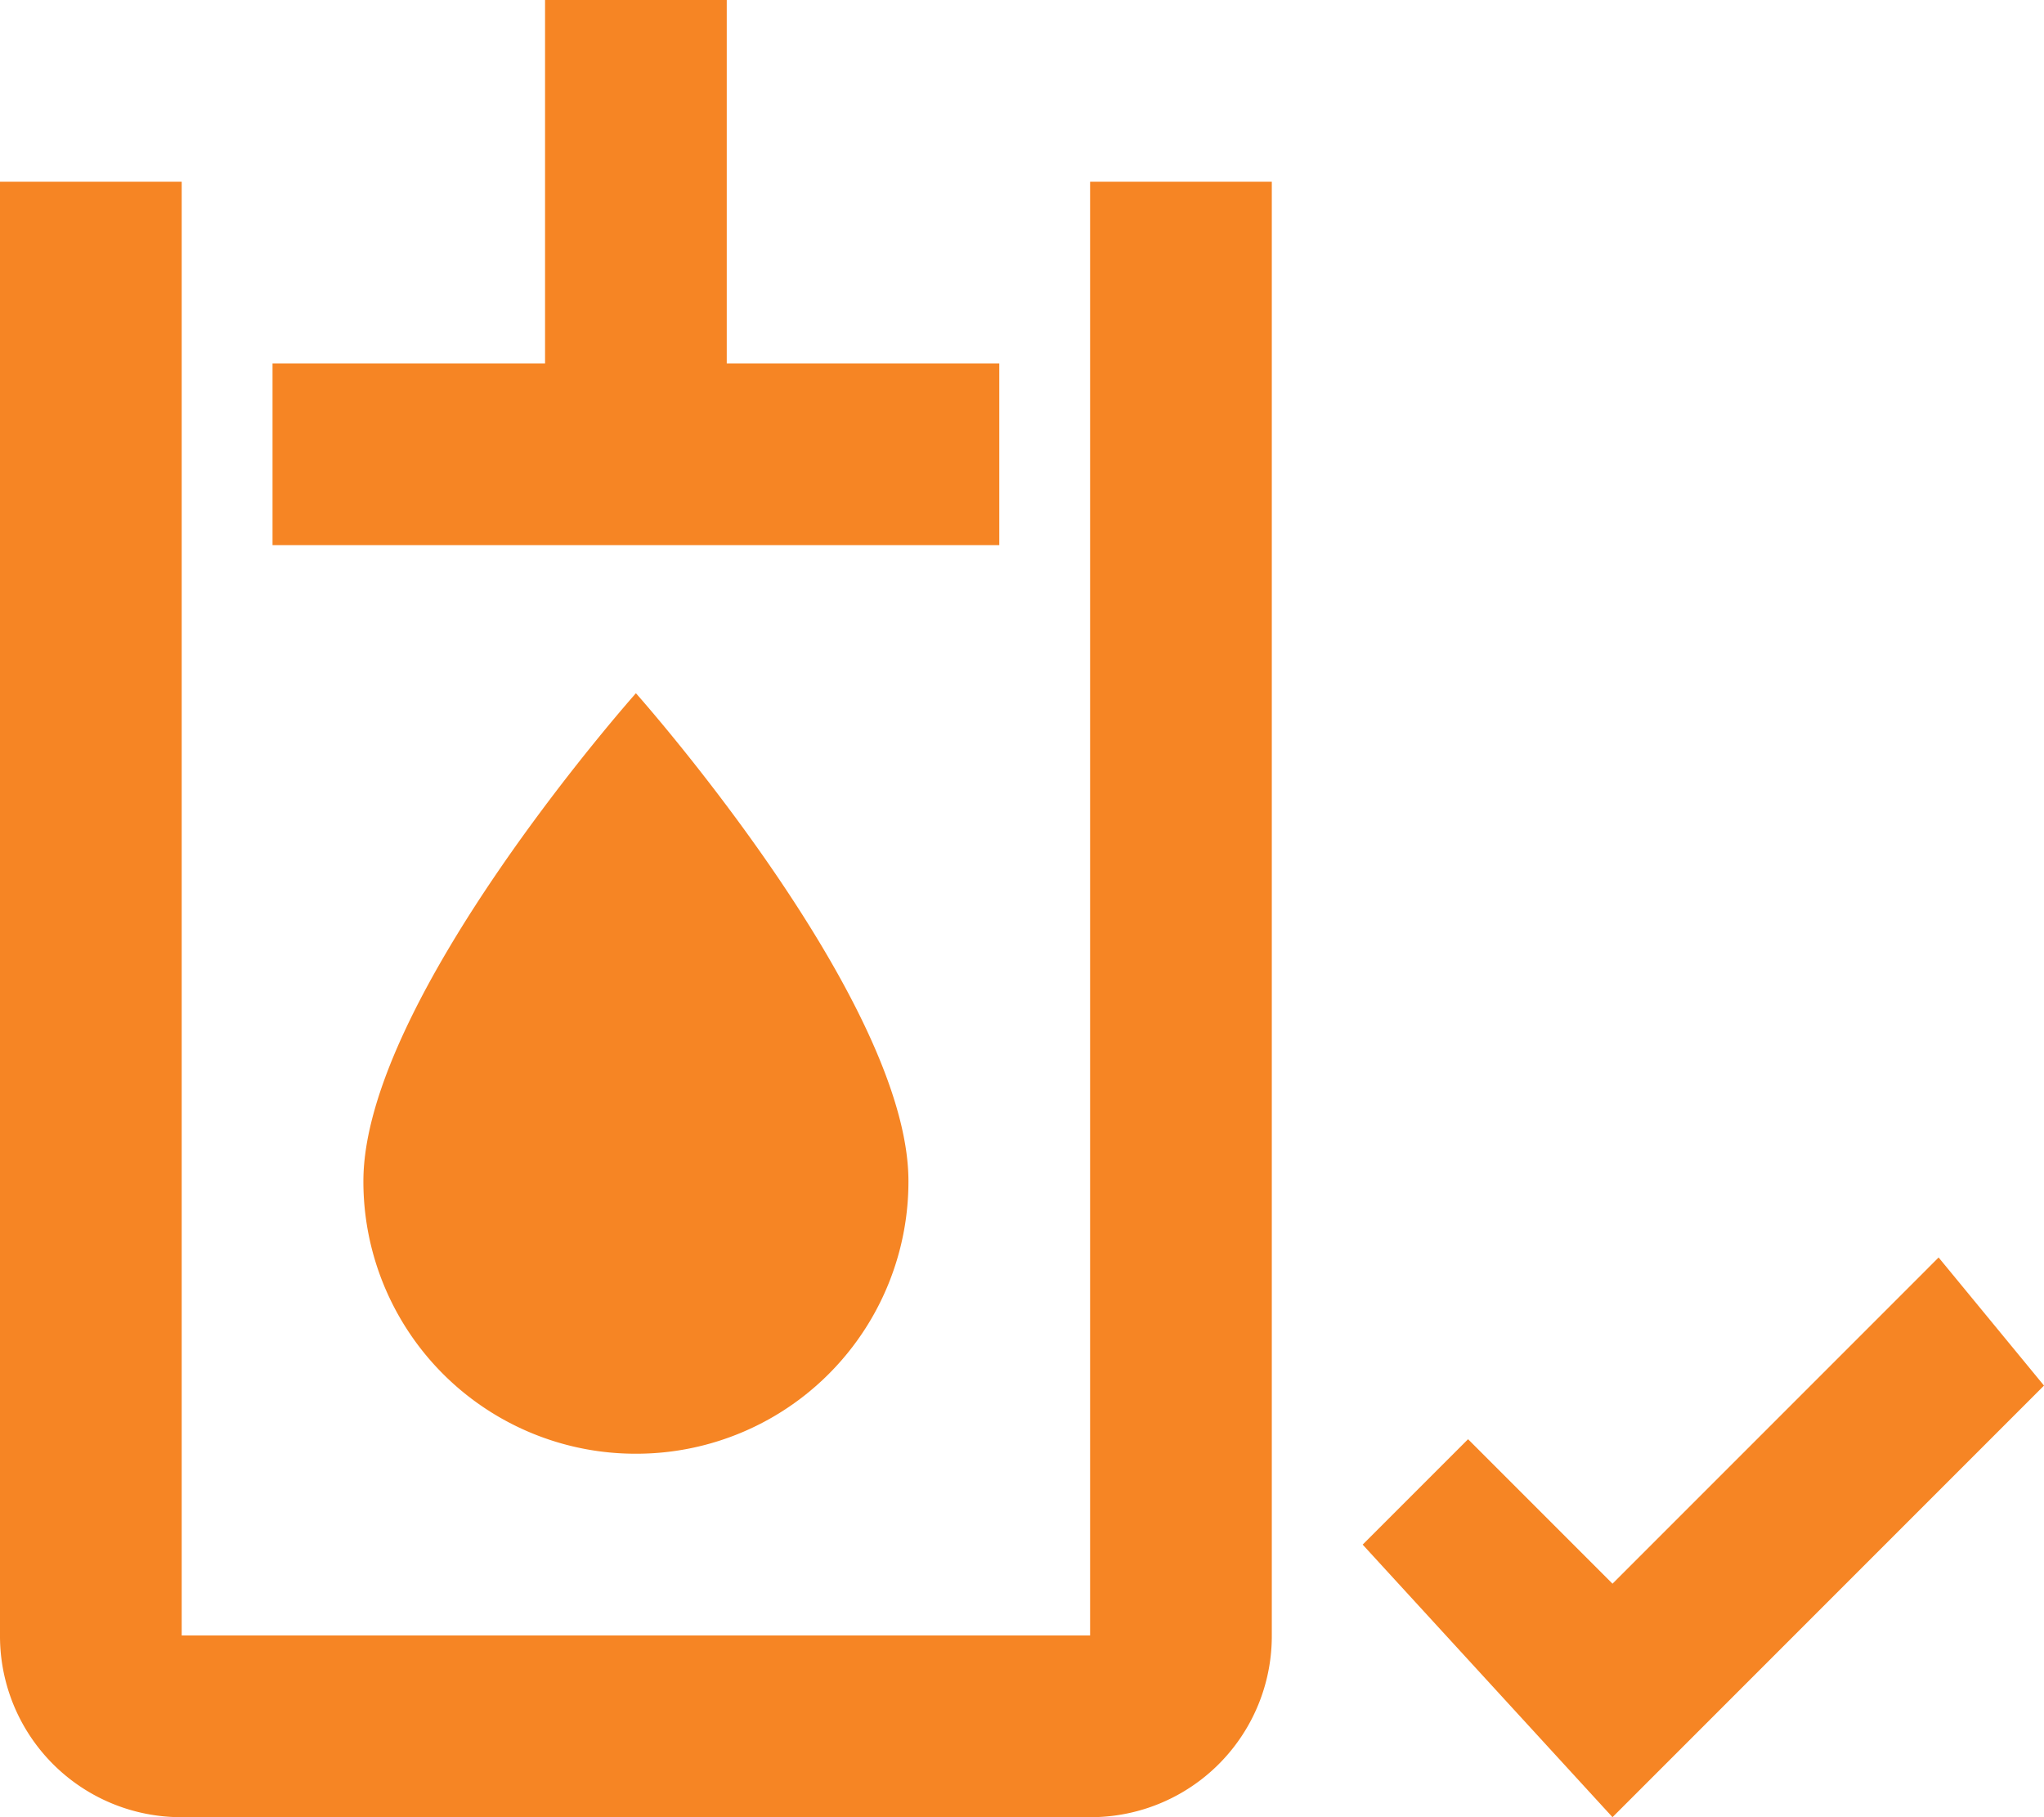
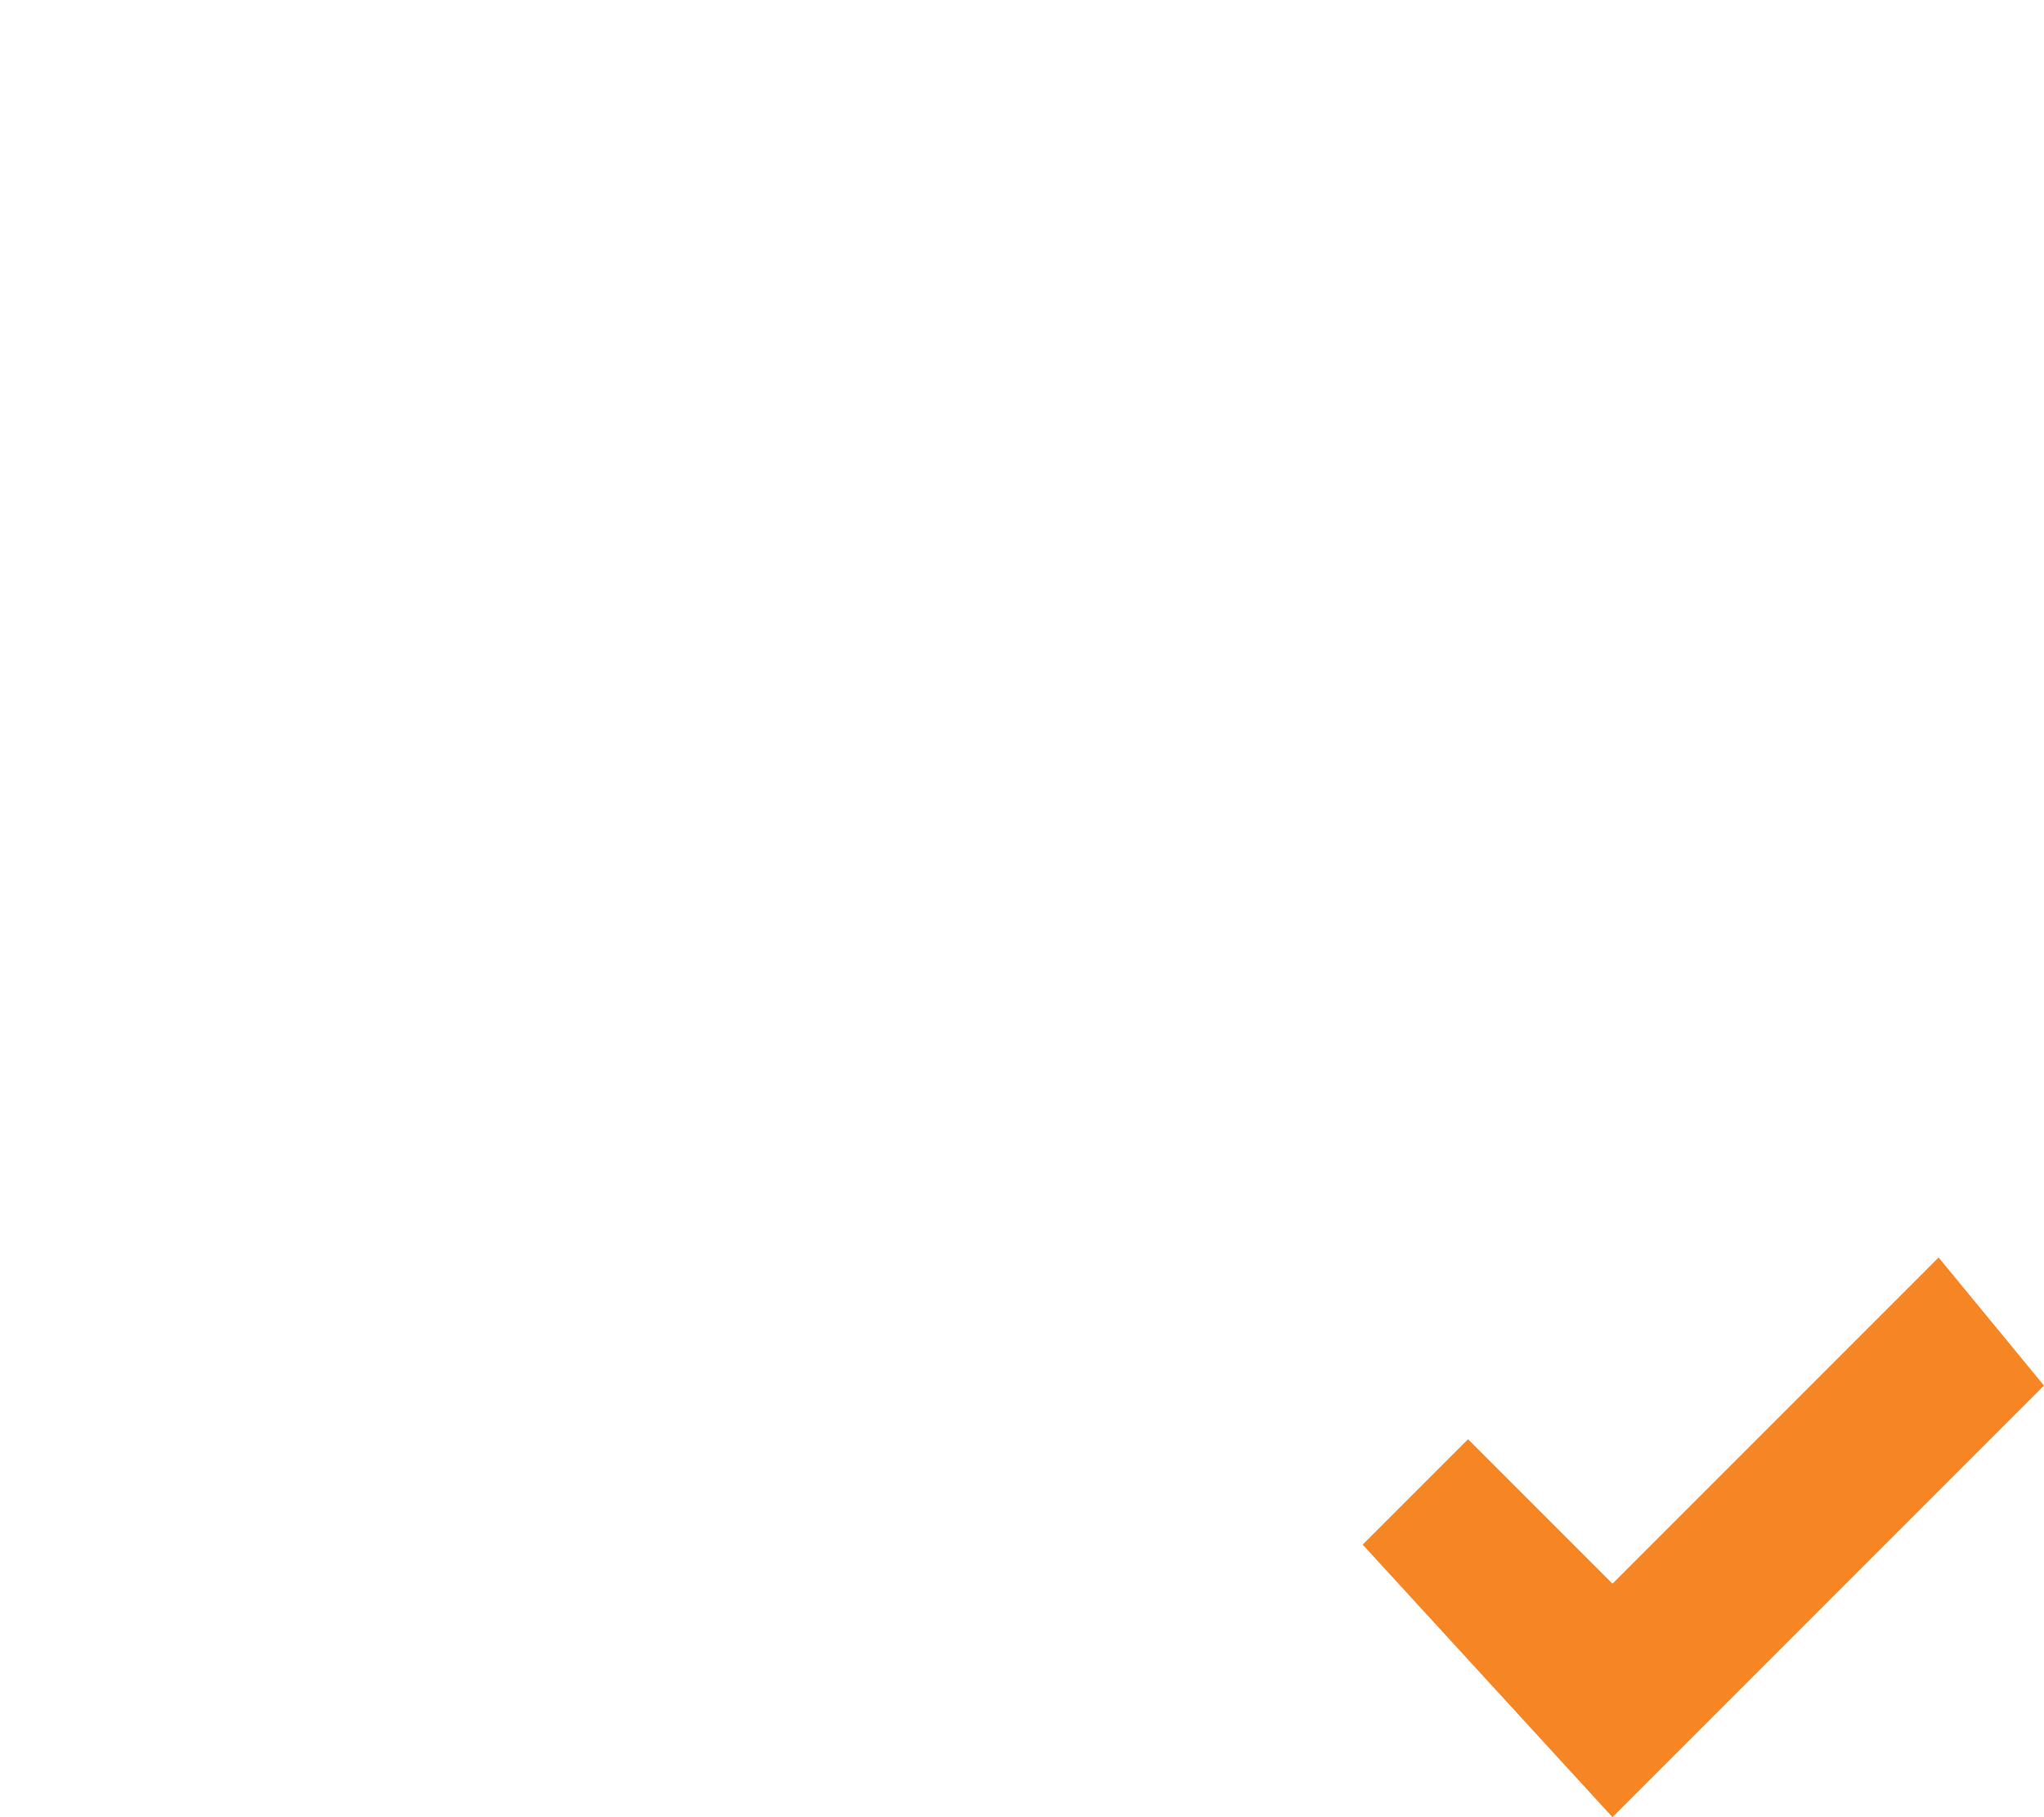
<svg xmlns="http://www.w3.org/2000/svg" width="57.564" height="51.168" viewBox="0 0 57.564 51.168">
  <g id="Group_161683" data-name="Group 161683" transform="translate(-636 -2569)">
-     <path id="hydraulic-oil-temperature" d="M19.909,42.934a7.665,7.665,0,0,1-7.675-7.675c0-5.117,7.675-13.739,7.675-13.739s7.675,8.622,7.675,13.739a7.665,7.665,0,0,1-7.675,7.675M32.7,7.117V48.051H7.117V7.117H2V48.051a5.1,5.1,0,0,0,5.117,5.117H32.7a5.1,5.1,0,0,0,5.117-5.117V7.117H32.7M22.467,12.234V2H17.35V12.234H9.675V17.35H30.142V12.234H22.467" transform="translate(634 2567)" fill="#f68524" />
    <path id="email-check-outline" d="M22.036,31.76,15,24.085l2.968-2.968,4.068,4.068L31.22,16l2.968,3.607L22.036,31.76" transform="translate(659.376 2588.408)" fill="#f68524" />
  </g>
</svg>